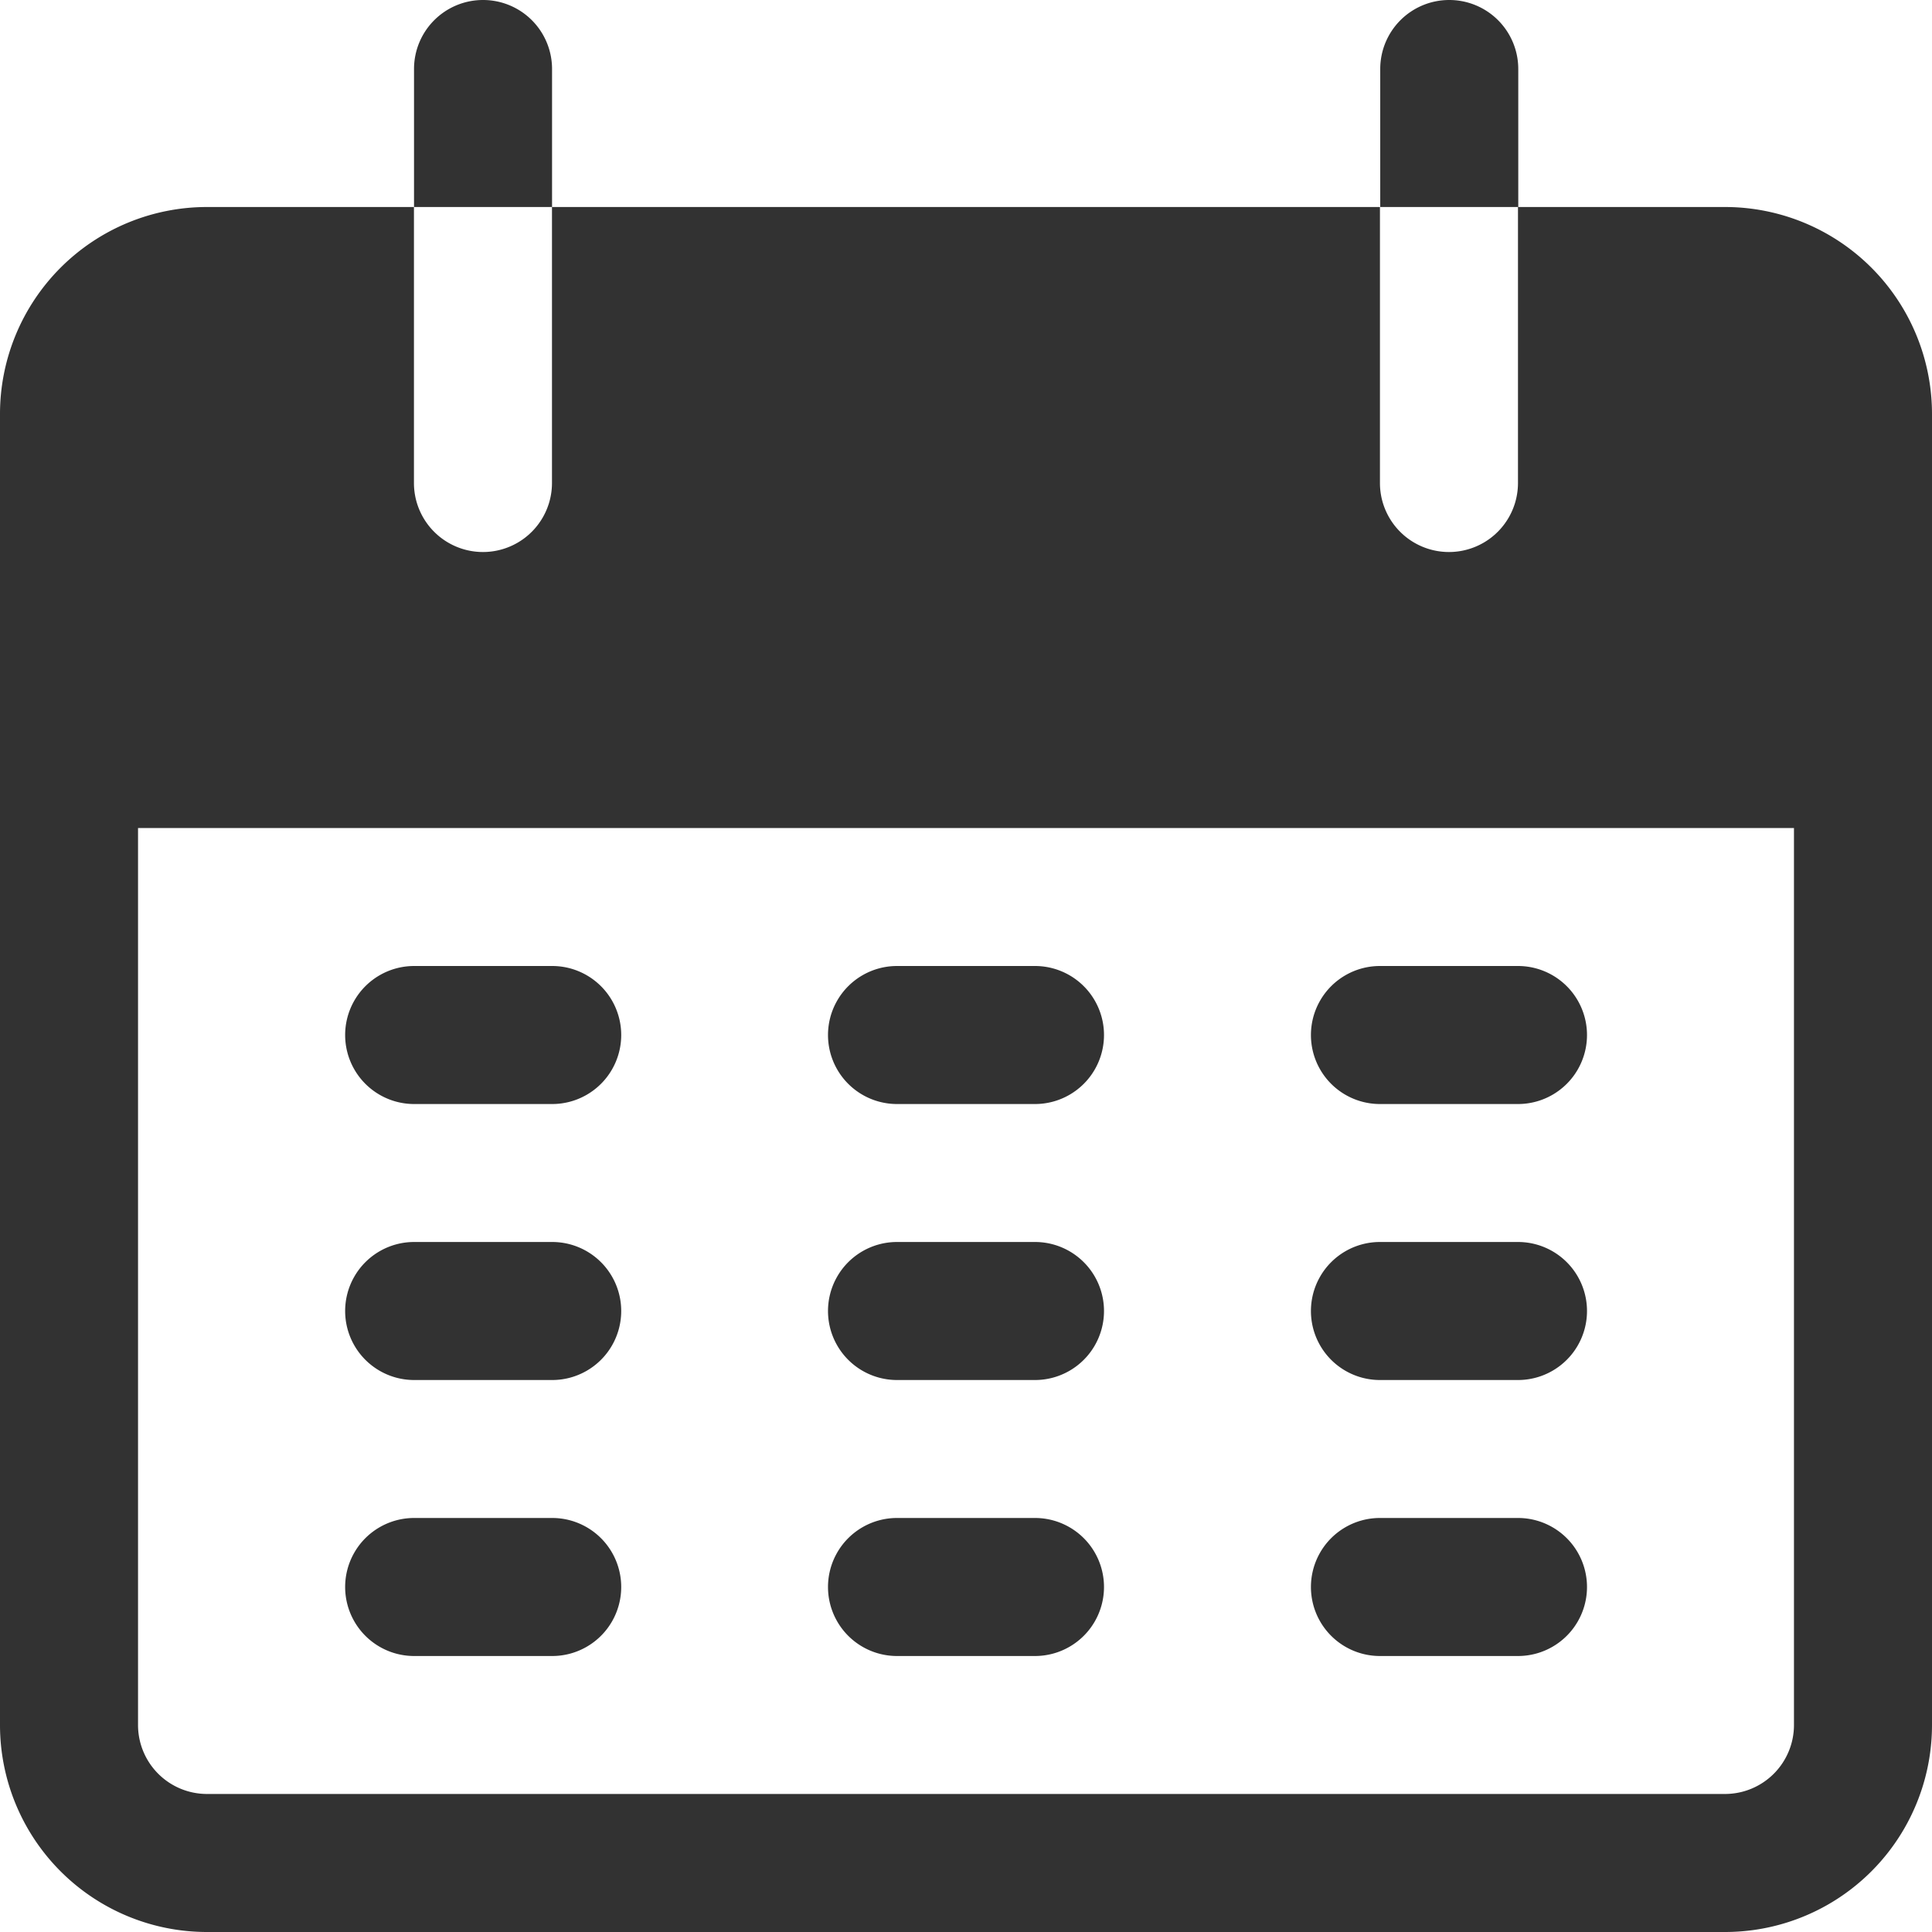
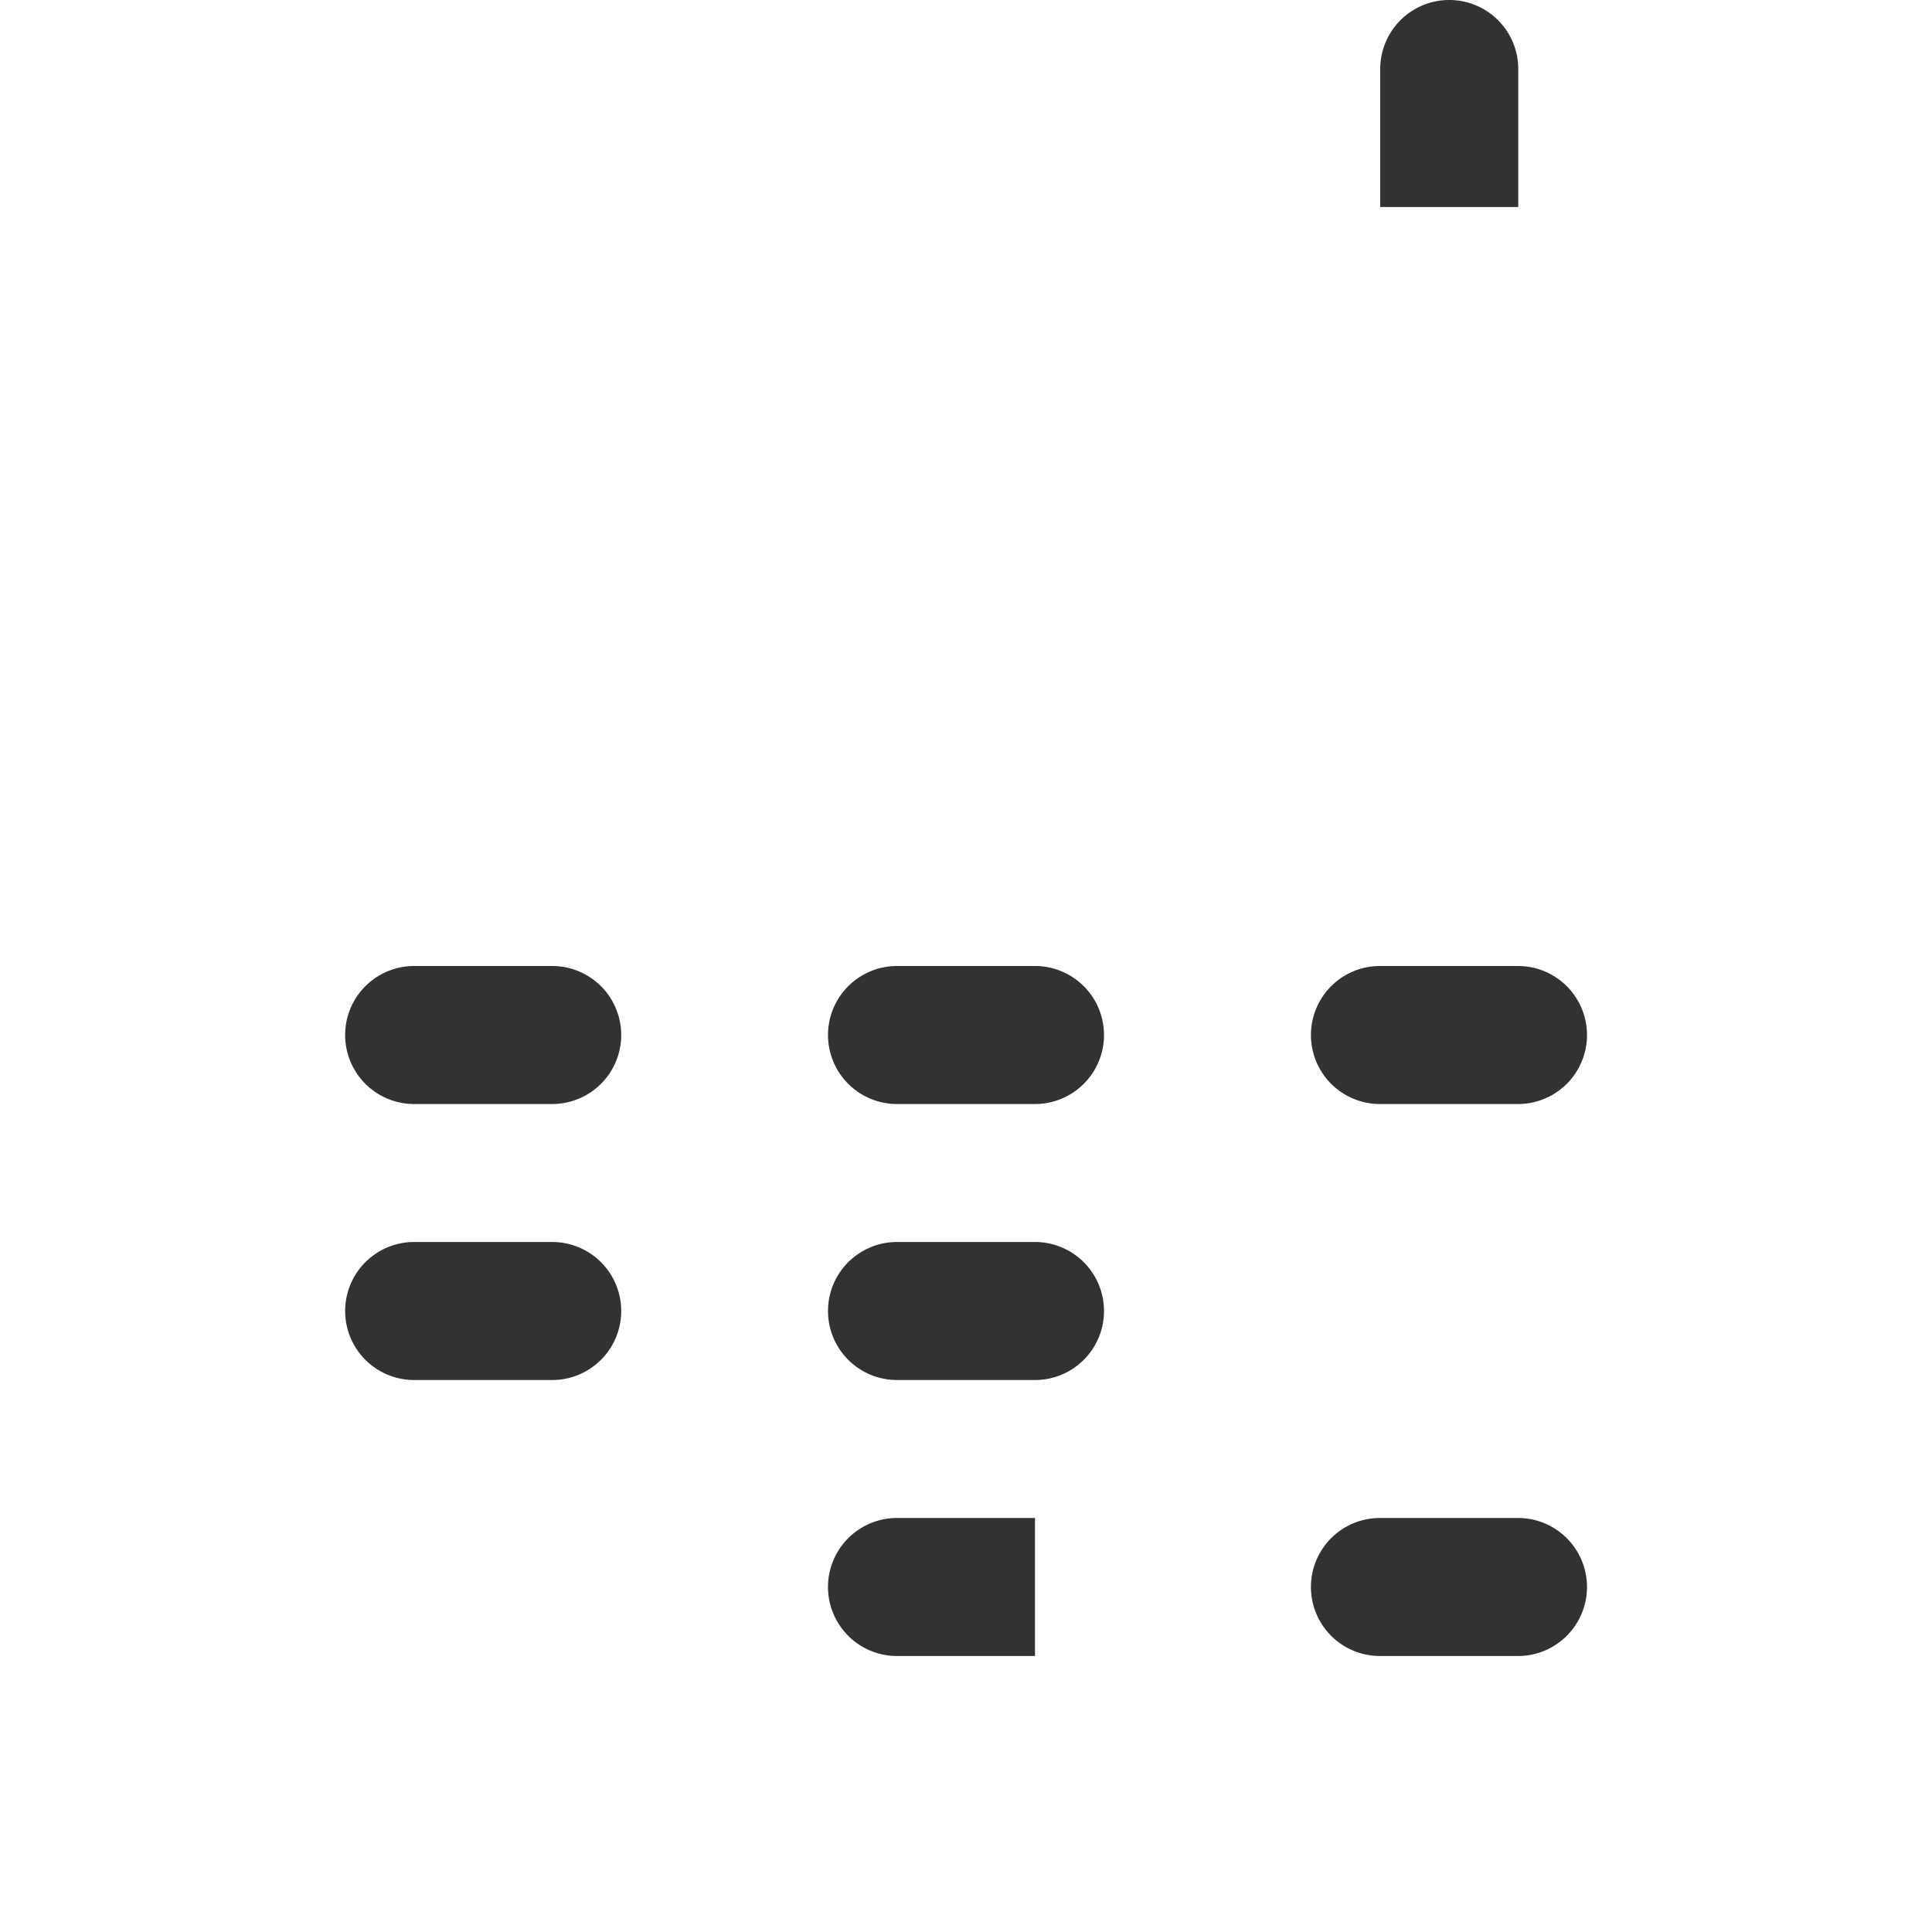
<svg xmlns="http://www.w3.org/2000/svg" width="27" height="27" viewBox="0 0 27 27">
  <defs>
    <style>.a{fill:#323232;}</style>
  </defs>
  <g transform="translate(5.786)">
-     <path class="a" d="M103.364,0a.964.964,0,0,0-.964.964V2.893h1.929V.964A.964.964,0,0,0,103.364,0Z" transform="translate(-102.4)" />
-   </g>
+     </g>
  <g transform="translate(19.286)">
    <path class="a" d="M342.3,0a.964.964,0,0,0-.964.964V2.893h1.929V.964A.964.964,0,0,0,342.3,0Z" transform="translate(-341.333)" />
  </g>
  <g transform="translate(0 2.893)">
-     <path class="a" d="M24.107,51.2H21.214v3.857a.964.964,0,0,1-1.929,0V51.2H7.714v3.857a.964.964,0,0,1-1.929,0V51.2H2.893A2.893,2.893,0,0,0,0,54.093V72.414a2.893,2.893,0,0,0,2.893,2.893H24.107A2.893,2.893,0,0,0,27,72.414V54.093A2.893,2.893,0,0,0,24.107,51.2Zm.964,21.214a.964.964,0,0,1-.964.964H2.893a.964.964,0,0,1-.964-.964V59.879H25.071Z" transform="translate(0 -51.2)" />
-   </g>
+     </g>
  <g transform="translate(4.821 13.5)">
    <path class="a" d="M88.226,238.933H86.3a.964.964,0,1,0,0,1.929h1.929a.964.964,0,1,0,0-1.929Z" transform="translate(-85.333 -238.933)" />
  </g>
  <g transform="translate(11.571 13.5)">
    <path class="a" d="M207.693,238.933h-1.928a.964.964,0,1,0,0,1.929h1.928a.964.964,0,0,0,0-1.929Z" transform="translate(-204.8 -238.933)" />
  </g>
  <g transform="translate(18.321 13.5)">
    <path class="a" d="M327.16,238.933h-1.929a.964.964,0,0,0,0,1.929h1.929a.964.964,0,0,0,0-1.929Z" transform="translate(-324.267 -238.933)" />
  </g>
  <g transform="translate(4.821 17.357)">
    <path class="a" d="M88.226,307.2H86.3a.964.964,0,0,0,0,1.929h1.929a.964.964,0,1,0,0-1.929Z" transform="translate(-85.333 -307.2)" />
  </g>
  <g transform="translate(11.571 17.357)">
    <path class="a" d="M207.693,307.2h-1.928a.964.964,0,1,0,0,1.929h1.928a.964.964,0,0,0,0-1.929Z" transform="translate(-204.8 -307.2)" />
  </g>
  <g transform="translate(18.321 17.357)">
-     <path class="a" d="M327.16,307.2h-1.929a.964.964,0,0,0,0,1.929h1.929a.964.964,0,0,0,0-1.929Z" transform="translate(-324.267 -307.2)" />
-   </g>
+     </g>
  <g transform="translate(4.821 21.214)">
-     <path class="a" d="M88.226,375.467H86.3a.964.964,0,0,0,0,1.929h1.929a.964.964,0,0,0,0-1.929Z" transform="translate(-85.333 -375.467)" />
-   </g>
+     </g>
  <g transform="translate(11.571 21.214)">
-     <path class="a" d="M207.693,375.467h-1.928a.964.964,0,1,0,0,1.929h1.928a.964.964,0,0,0,0-1.929Z" transform="translate(-204.8 -375.467)" />
+     <path class="a" d="M207.693,375.467h-1.928a.964.964,0,1,0,0,1.929h1.928Z" transform="translate(-204.8 -375.467)" />
  </g>
  <g transform="translate(18.321 21.214)">
    <path class="a" d="M327.16,375.467h-1.929a.964.964,0,0,0,0,1.929h1.929a.964.964,0,0,0,0-1.929Z" transform="translate(-324.267 -375.467)" />
  </g>
</svg>